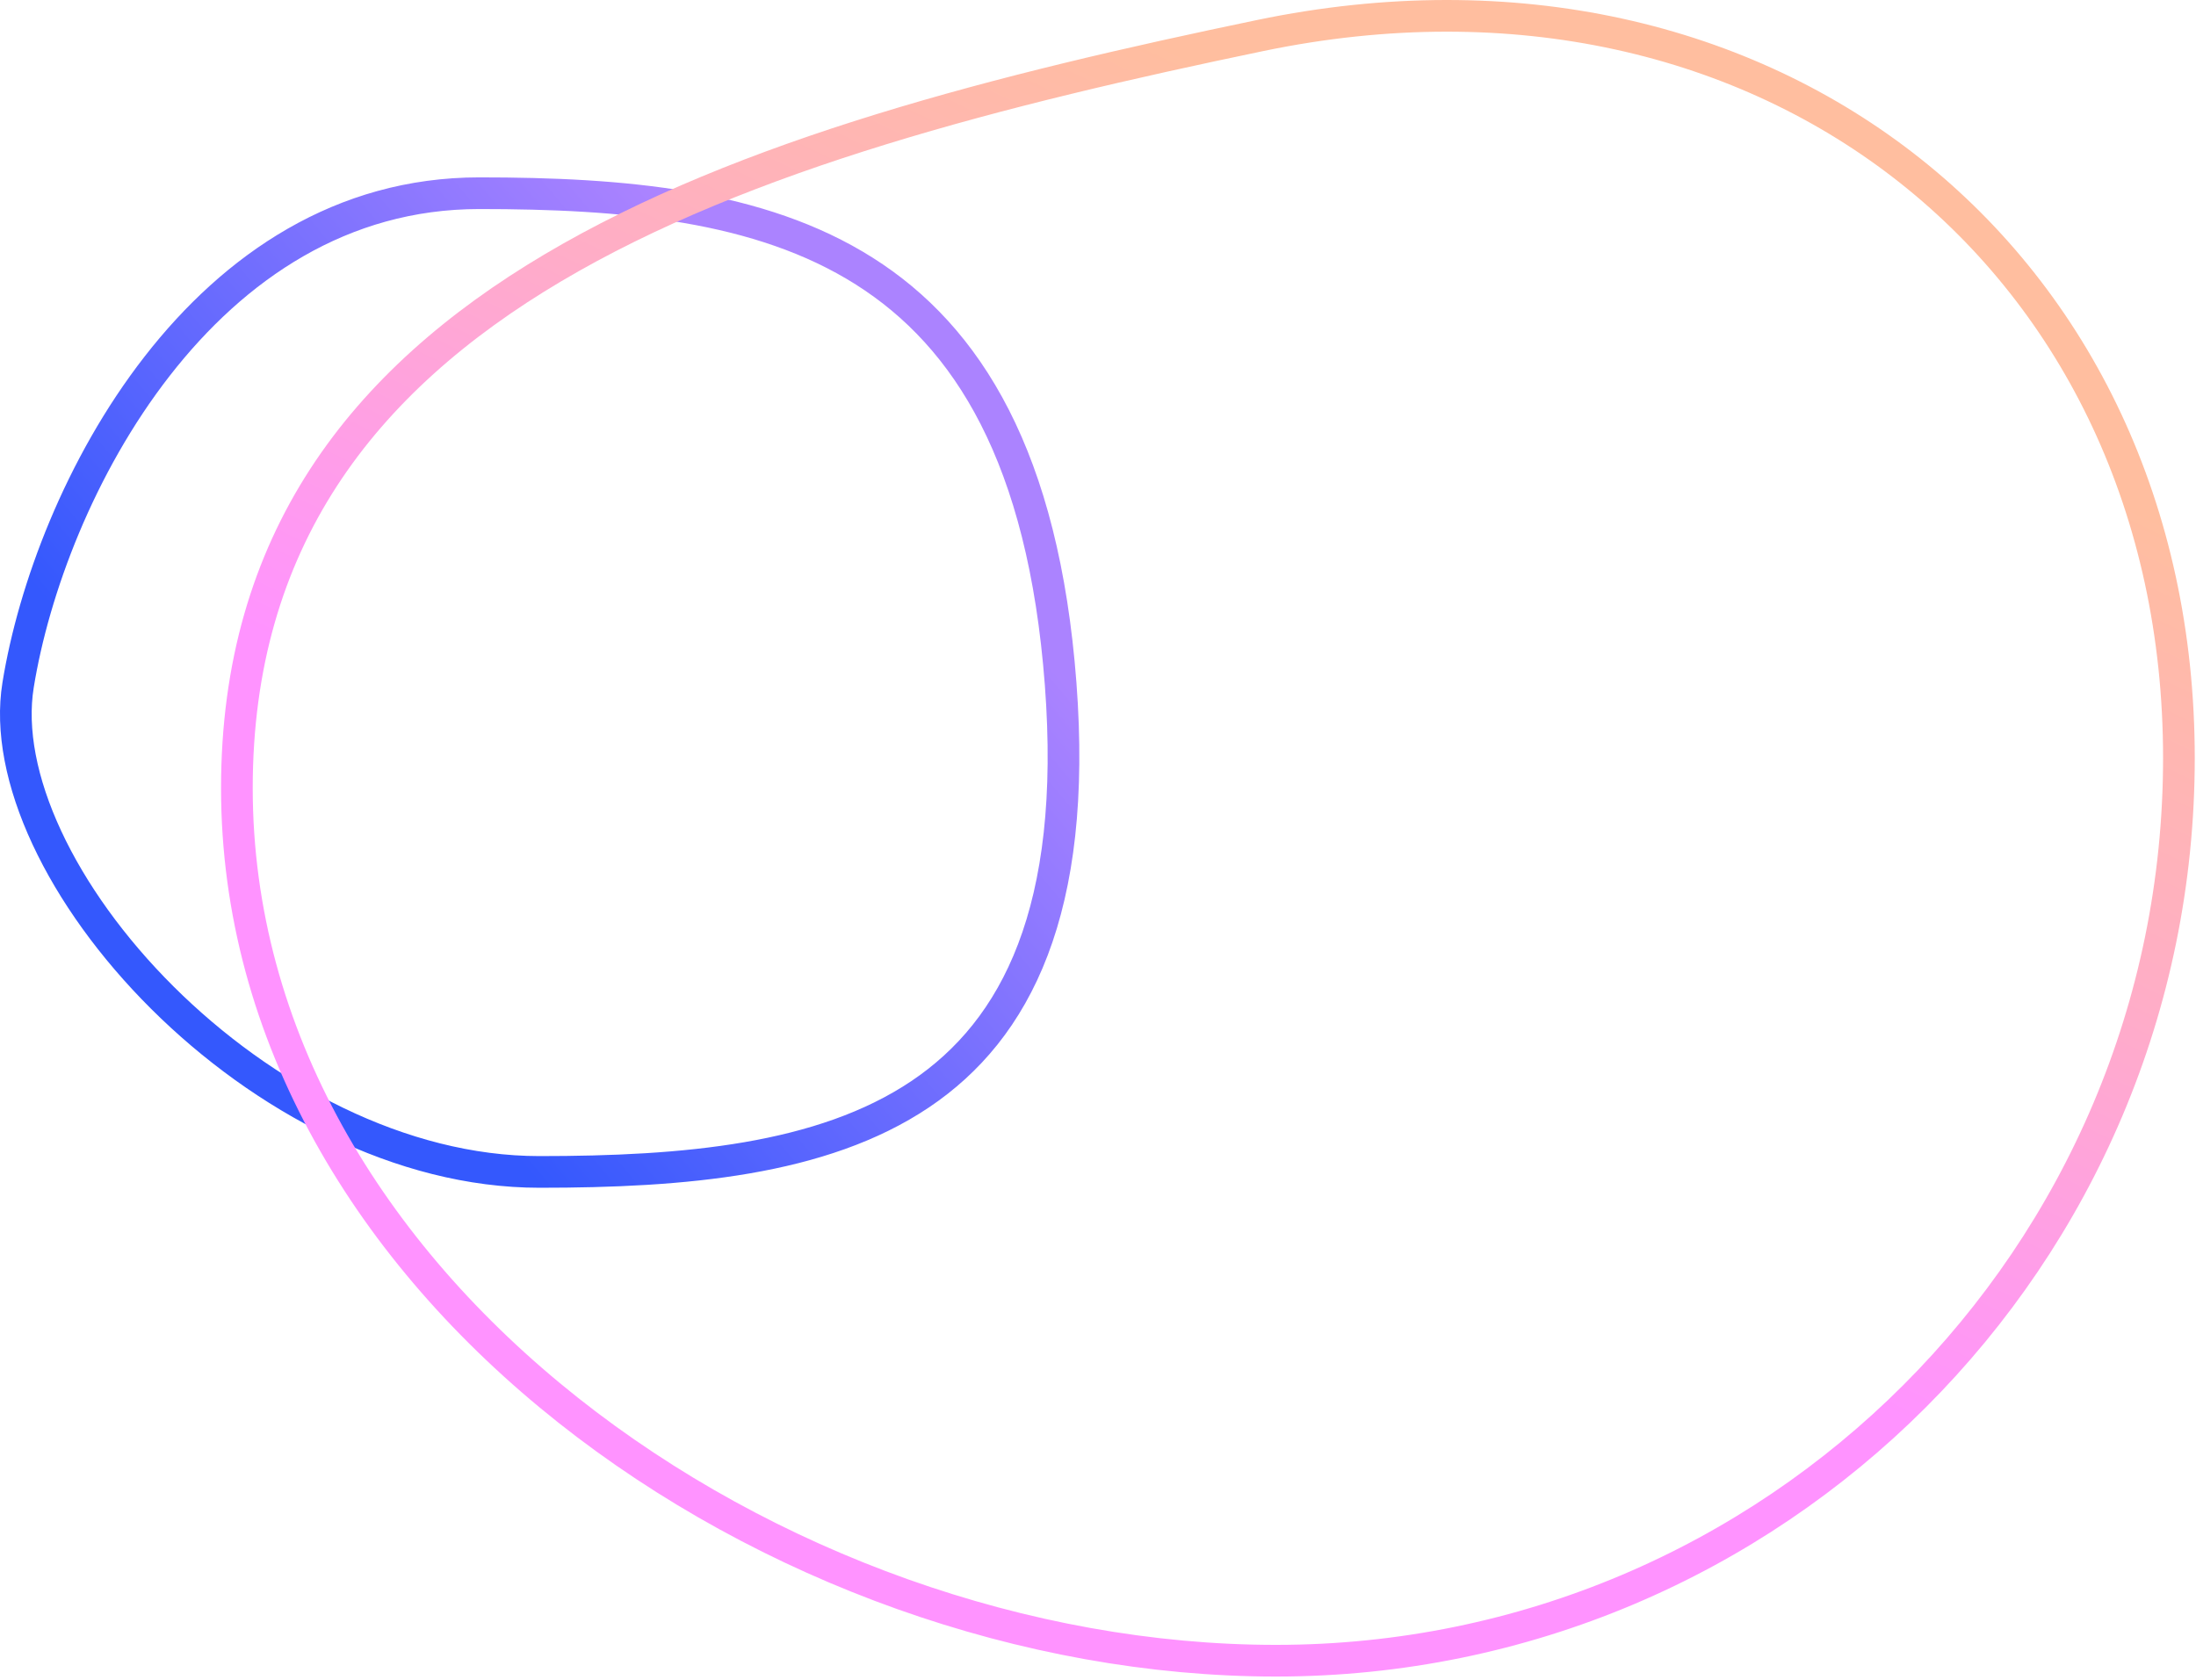
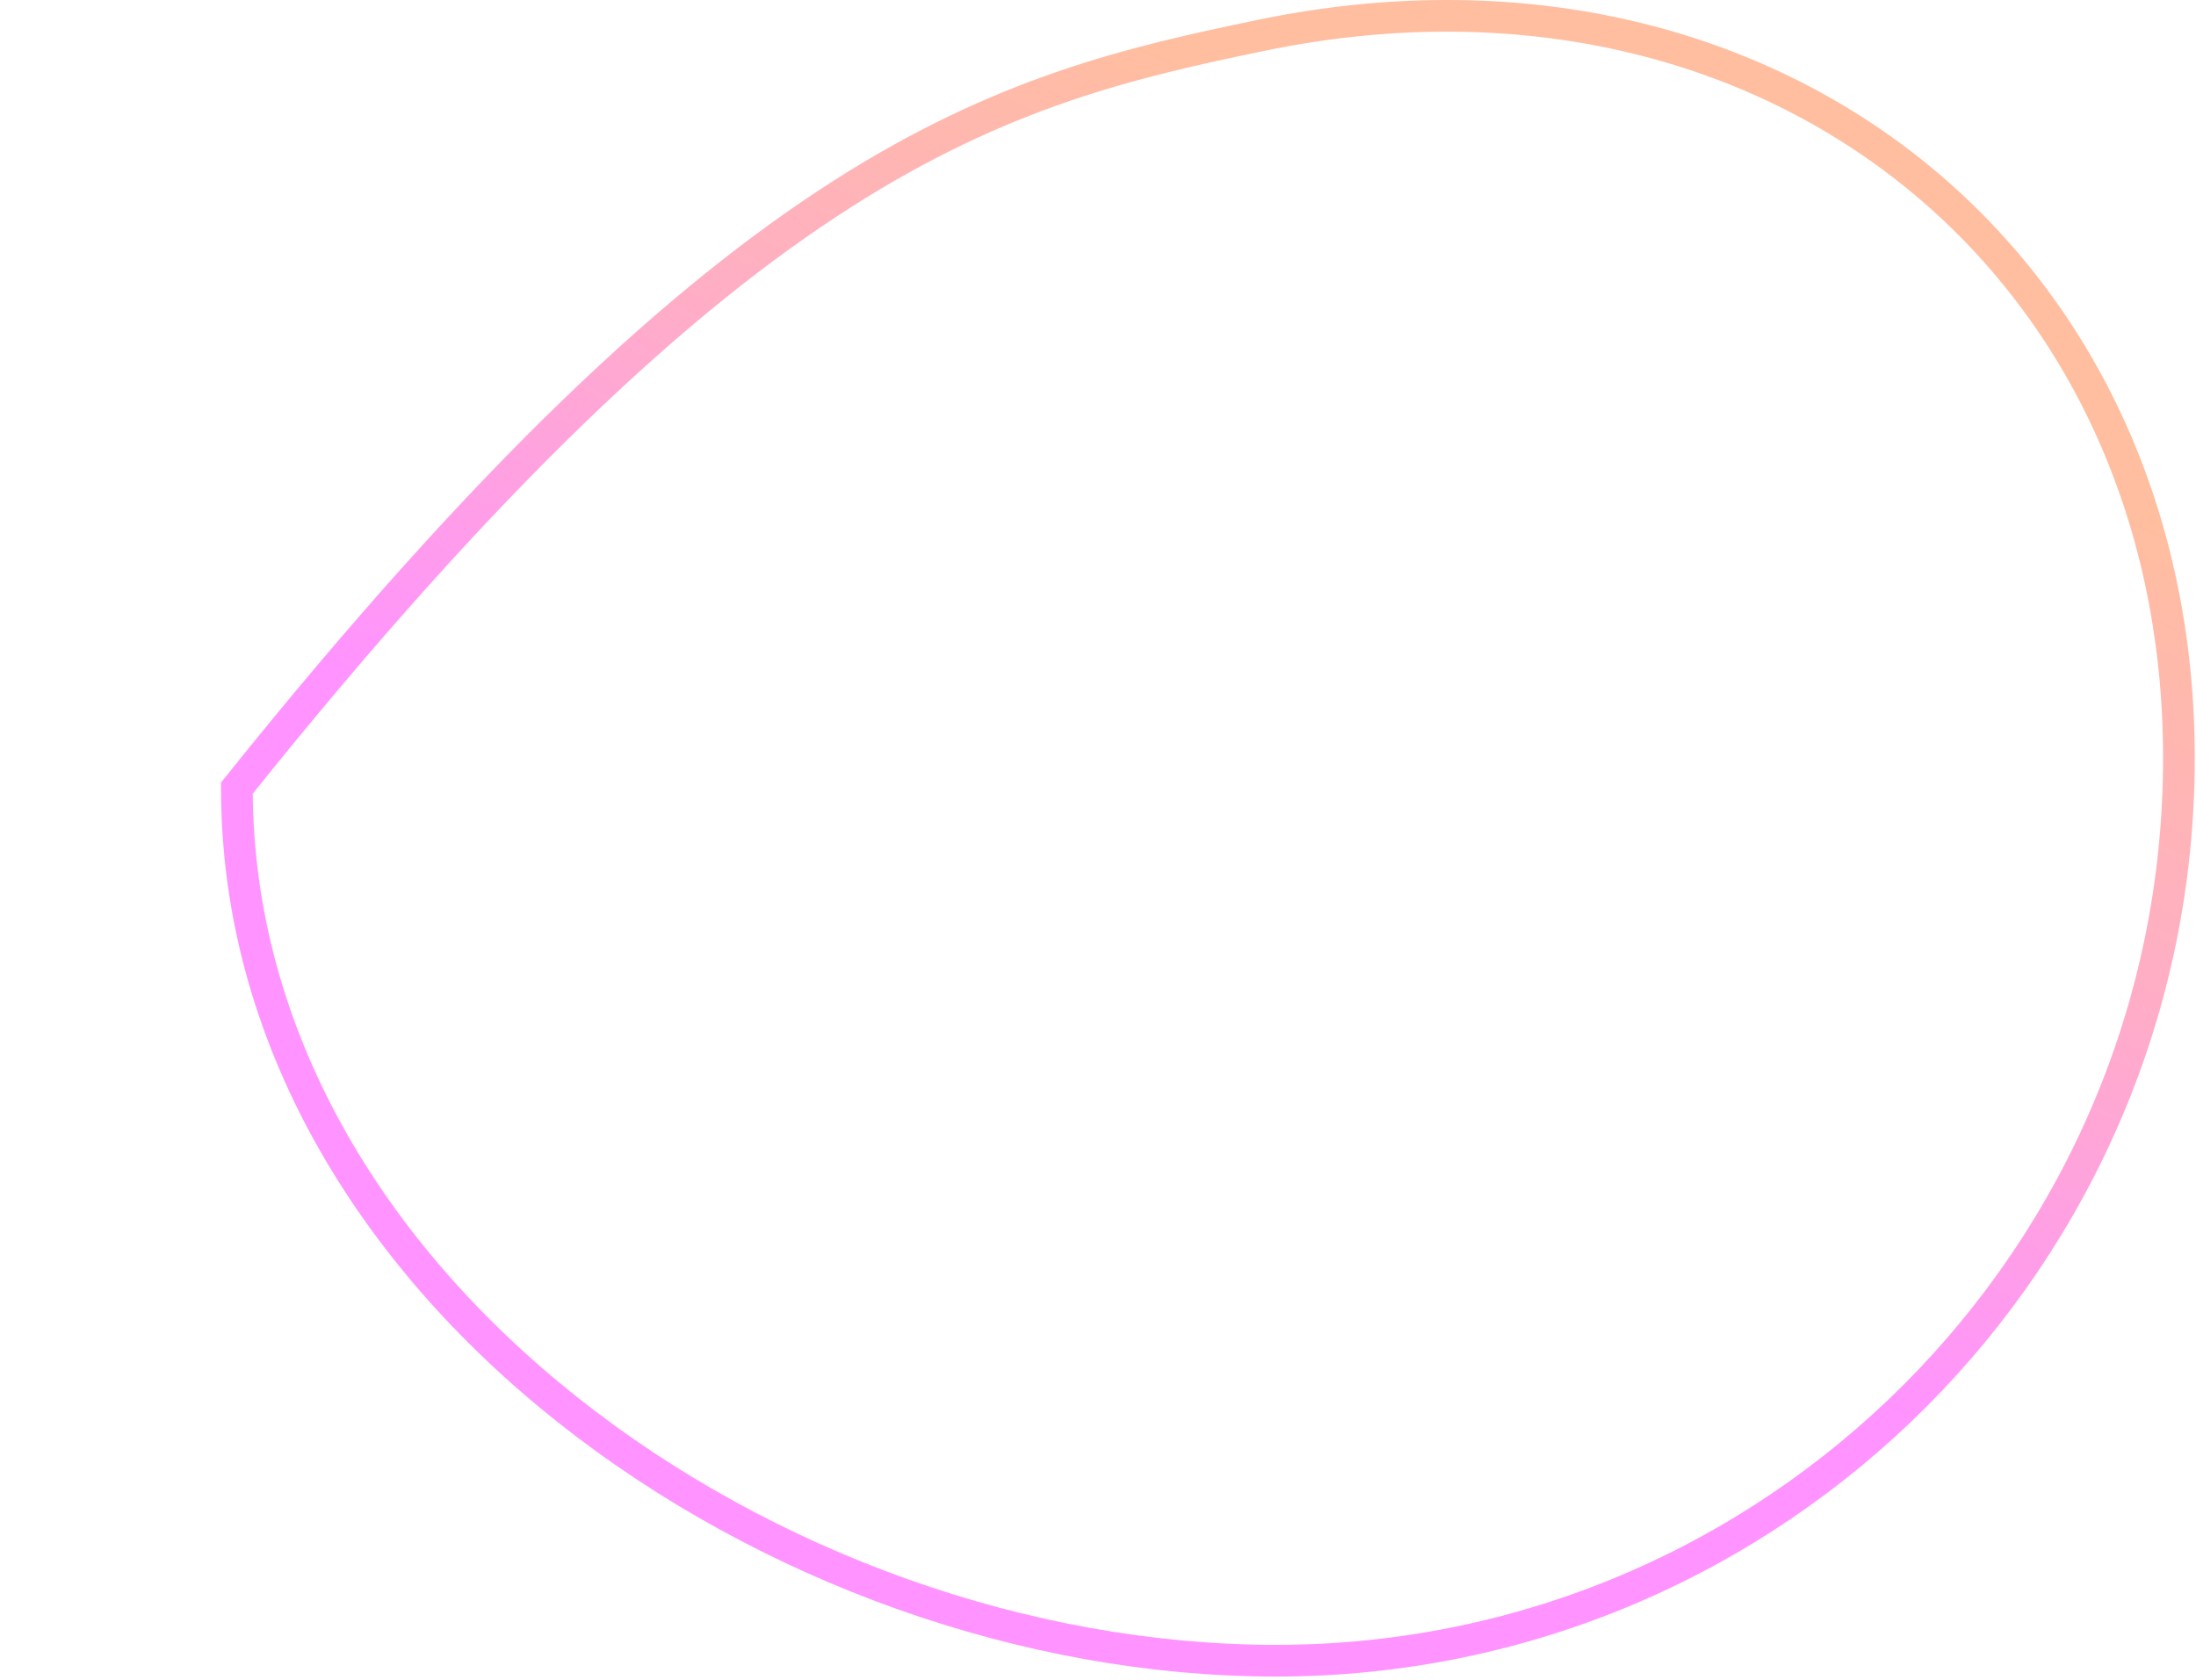
<svg xmlns="http://www.w3.org/2000/svg" width="507" height="388" viewBox="0 0 507 388" fill="none">
-   <path d="M244.873 157.9C248.837 210.149 234.655 237.772 212.44 252.69C189.772 267.912 157.822 270.629 124.543 270.629C92.555 270.629 60.608 253.416 37.461 230.369C25.92 218.877 16.696 206.056 10.818 193.439C4.922 180.785 2.502 168.586 4.176 158.205C7.747 136.065 18.429 107.49 36.304 84.533C54.145 61.619 78.872 44.617 110.646 44.617C143.869 44.617 175.36 47.316 199.542 62.611C223.418 77.712 240.907 105.617 244.873 157.9Z" stroke="url(#paint0_linear_1462_2626)" stroke-width="7.314" />
-   <path d="M503.056 175.045C503.056 290.173 409.727 383.502 294.599 383.502C236.885 383.502 176.787 361.799 131.157 325.64C85.537 289.49 54.69 239.169 54.69 181.994C54.69 125.017 83.616 87.954 127.641 61.849C171.903 35.605 231.139 20.642 290.955 8.203C349.782 -4.03 402.781 9.104 441.035 39.443C479.285 69.778 503.056 117.519 503.056 175.045Z" stroke="url(#paint1_linear_1462_2626)" stroke-width="7.314" />
+   <path d="M503.056 175.045C503.056 290.173 409.727 383.502 294.599 383.502C236.885 383.502 176.787 361.799 131.157 325.64C85.537 289.49 54.69 239.169 54.69 181.994C171.903 35.605 231.139 20.642 290.955 8.203C349.782 -4.03 402.781 9.104 441.035 39.443C479.285 69.778 503.056 117.519 503.056 175.045Z" stroke="url(#paint1_linear_1462_2626)" stroke-width="7.314" />
  <defs>
    <linearGradient id="paint0_linear_1462_2626" x1="26.483" y1="157.623" x2="154.685" y2="49.454" gradientUnits="userSpaceOnUse">
      <stop stop-color="#3458FD" />
      <stop offset="1" stop-color="#AB83FF" />
    </linearGradient>
    <linearGradient id="paint1_linear_1462_2626" x1="120.209" y1="175.045" x2="211.948" y2="-16.955" gradientUnits="userSpaceOnUse">
      <stop stop-color="#FF93FF" />
      <stop offset="0.521" stop-color="#FFADC7" />
      <stop offset="1" stop-color="#FFBE9F" />
    </linearGradient>
  </defs>
</svg>